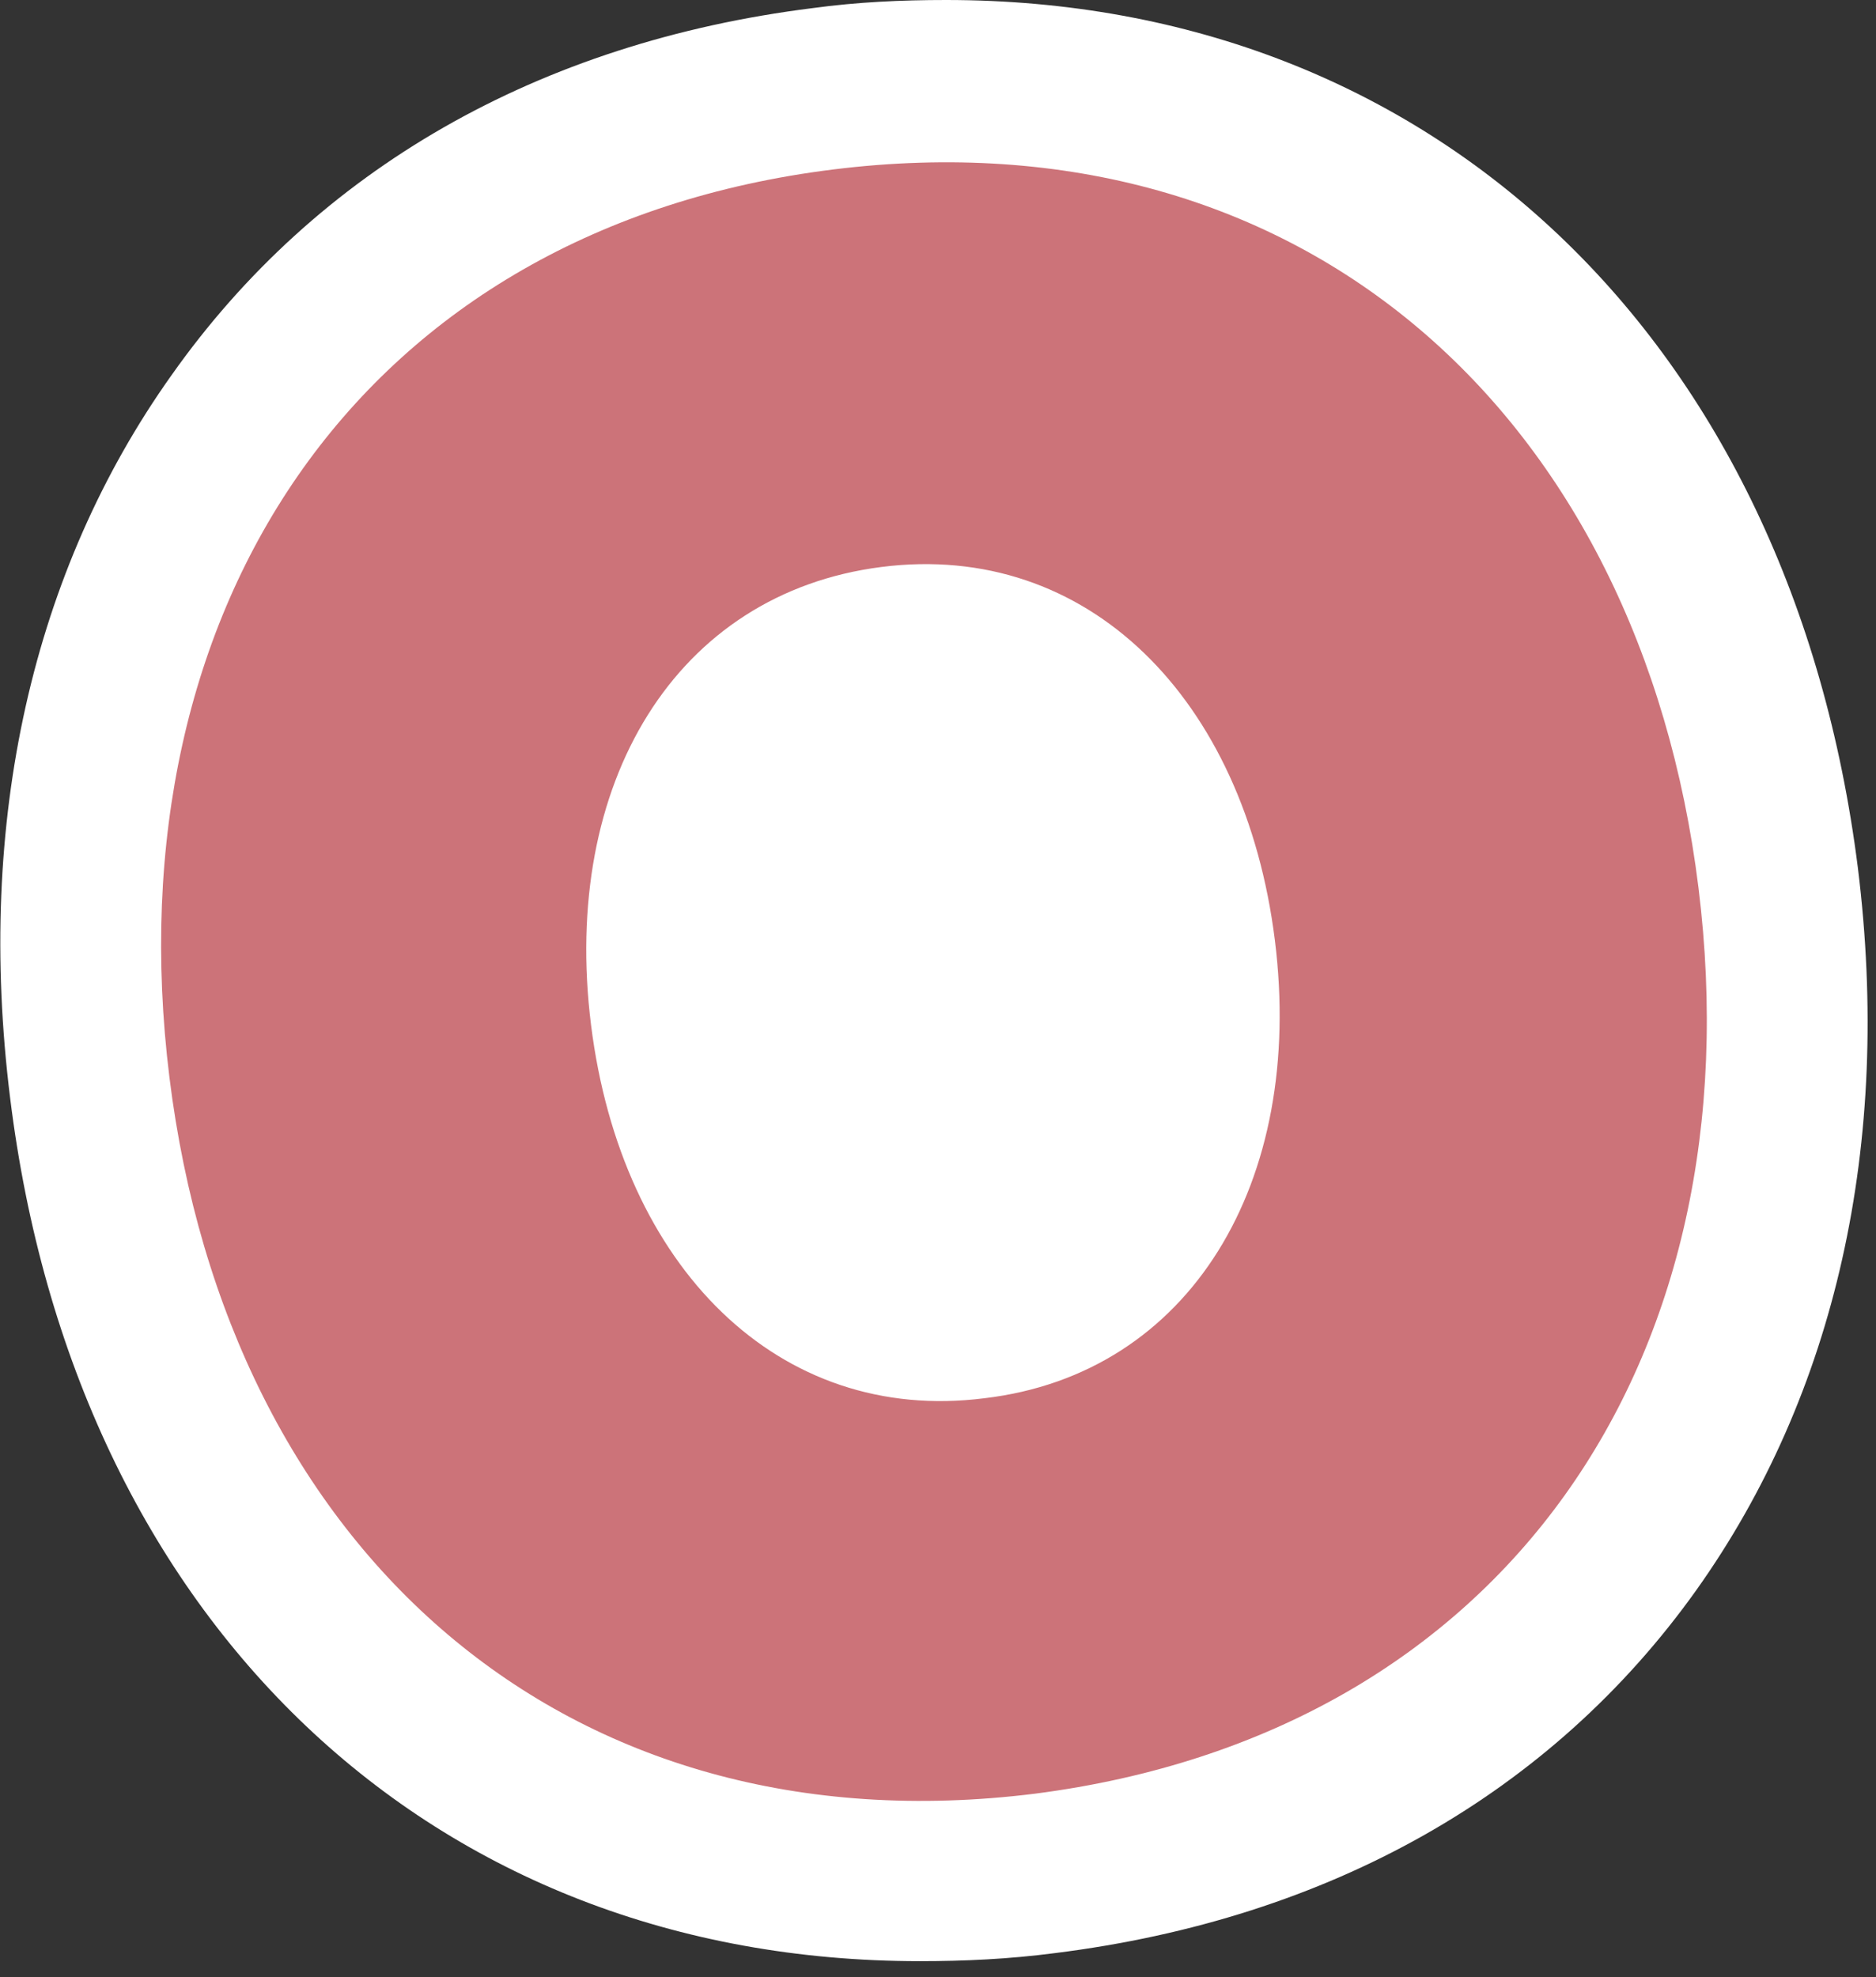
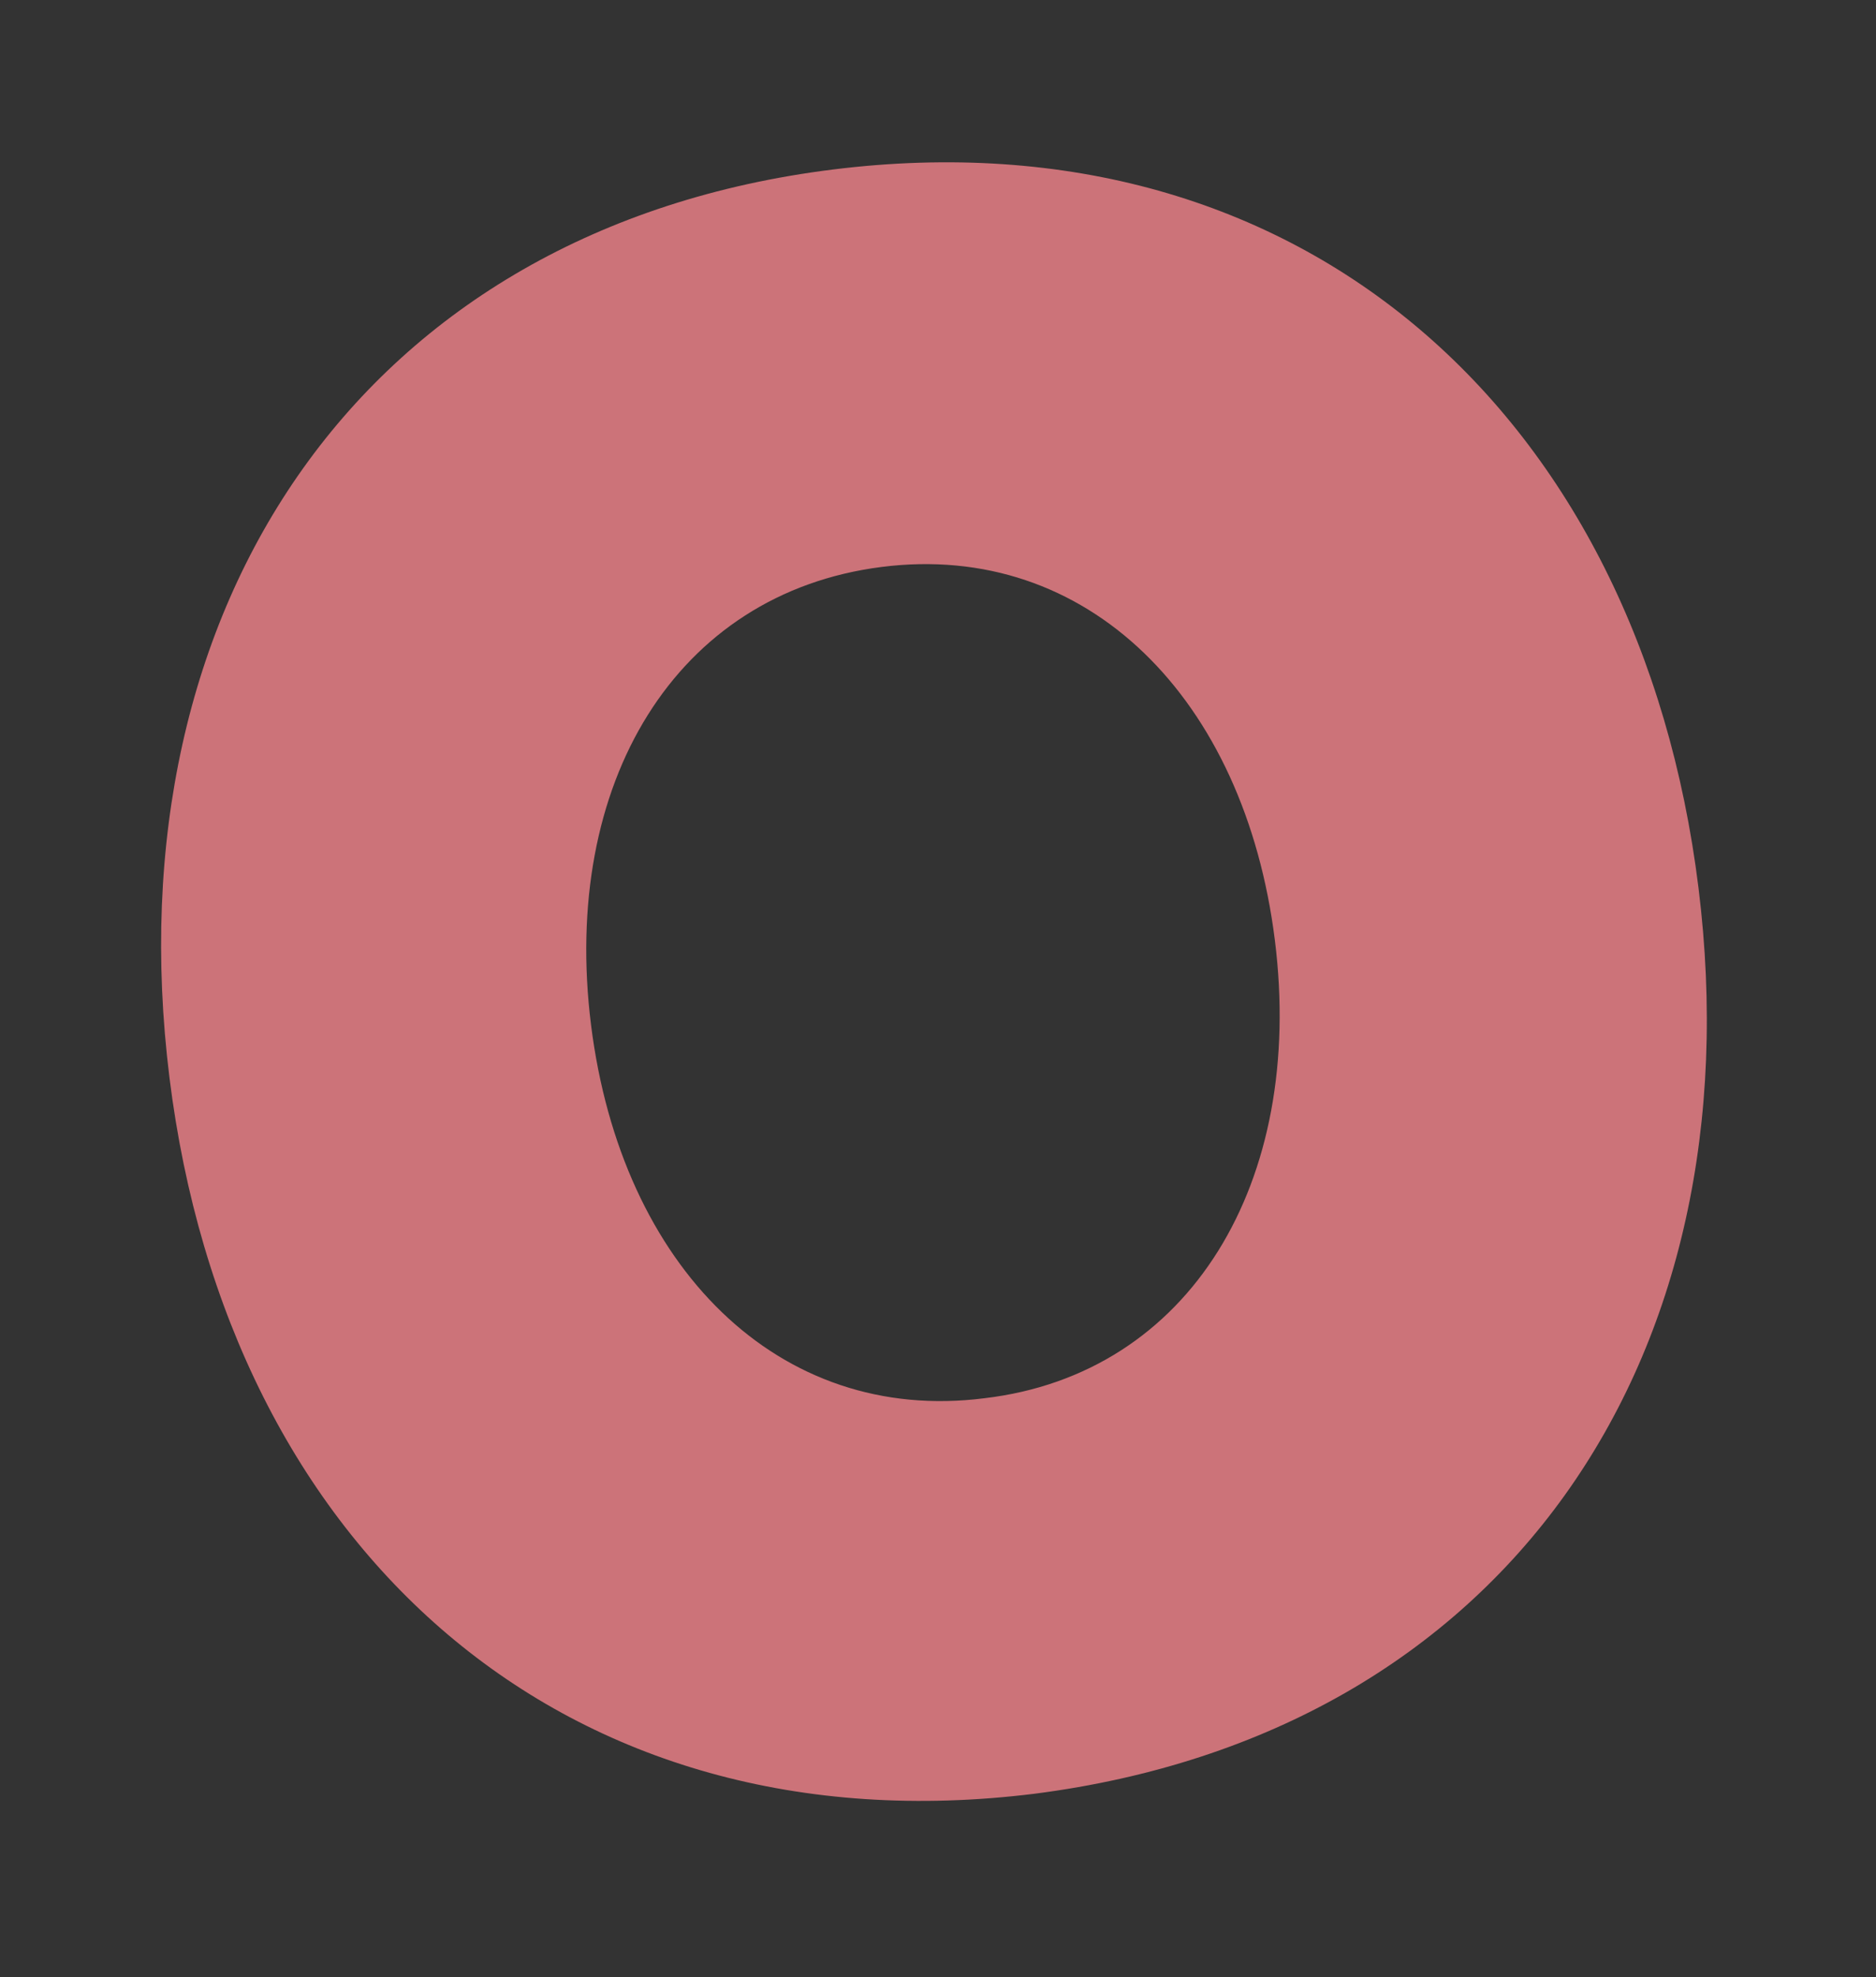
<svg xmlns="http://www.w3.org/2000/svg" version="1.1" id="Smile_Words" x="0px" y="0px" width="93px" height="98px" viewBox="0 0 93 98" style="enable-background:new 0 0 93 98;" xml:space="preserve">
  <rect x="0" y="0" width="93" height="98" fill="#333333" stroke="none" />
  <style type="text/css">
	.st0{fill:#FFFFFF;}
	.st1{fill:#CC7379;}
</style>
-   <path class="st0" d="M45.6,97.2c-24.2,0-41.9-16.8-45.1-42.8c-1.7-13.7,1.1-26.1,8-35.8C15.7,8.4,26.7,2.1,40.3,0.4  C42.5,0.1,44.7,0,46.9,0c24.2,0,41.9,16.9,45.2,43c1.7,13.7-1.1,26.1-8,35.8c-7.2,10.1-18.2,16.3-31.8,18  C50,97.1,47.8,97.2,45.6,97.2z" />
  <path class="st1" d="M51.3,88.9C28,91.8,11.3,76.8,8.4,53.4C5.5,30,18,11.3,41.3,8.4c23.3-2.9,40,12.2,42.9,35.6  C87.1,67.4,74.6,85.9,51.3,88.9 M43.7,28.1c-10.2,1.3-15.9,10.7-14.4,22.7c1.5,12,9.3,19.8,19.5,18.5C59,68.1,64.7,58.6,63.2,46.6  C61.7,34.6,53.9,26.8,43.7,28.1" />
</svg>